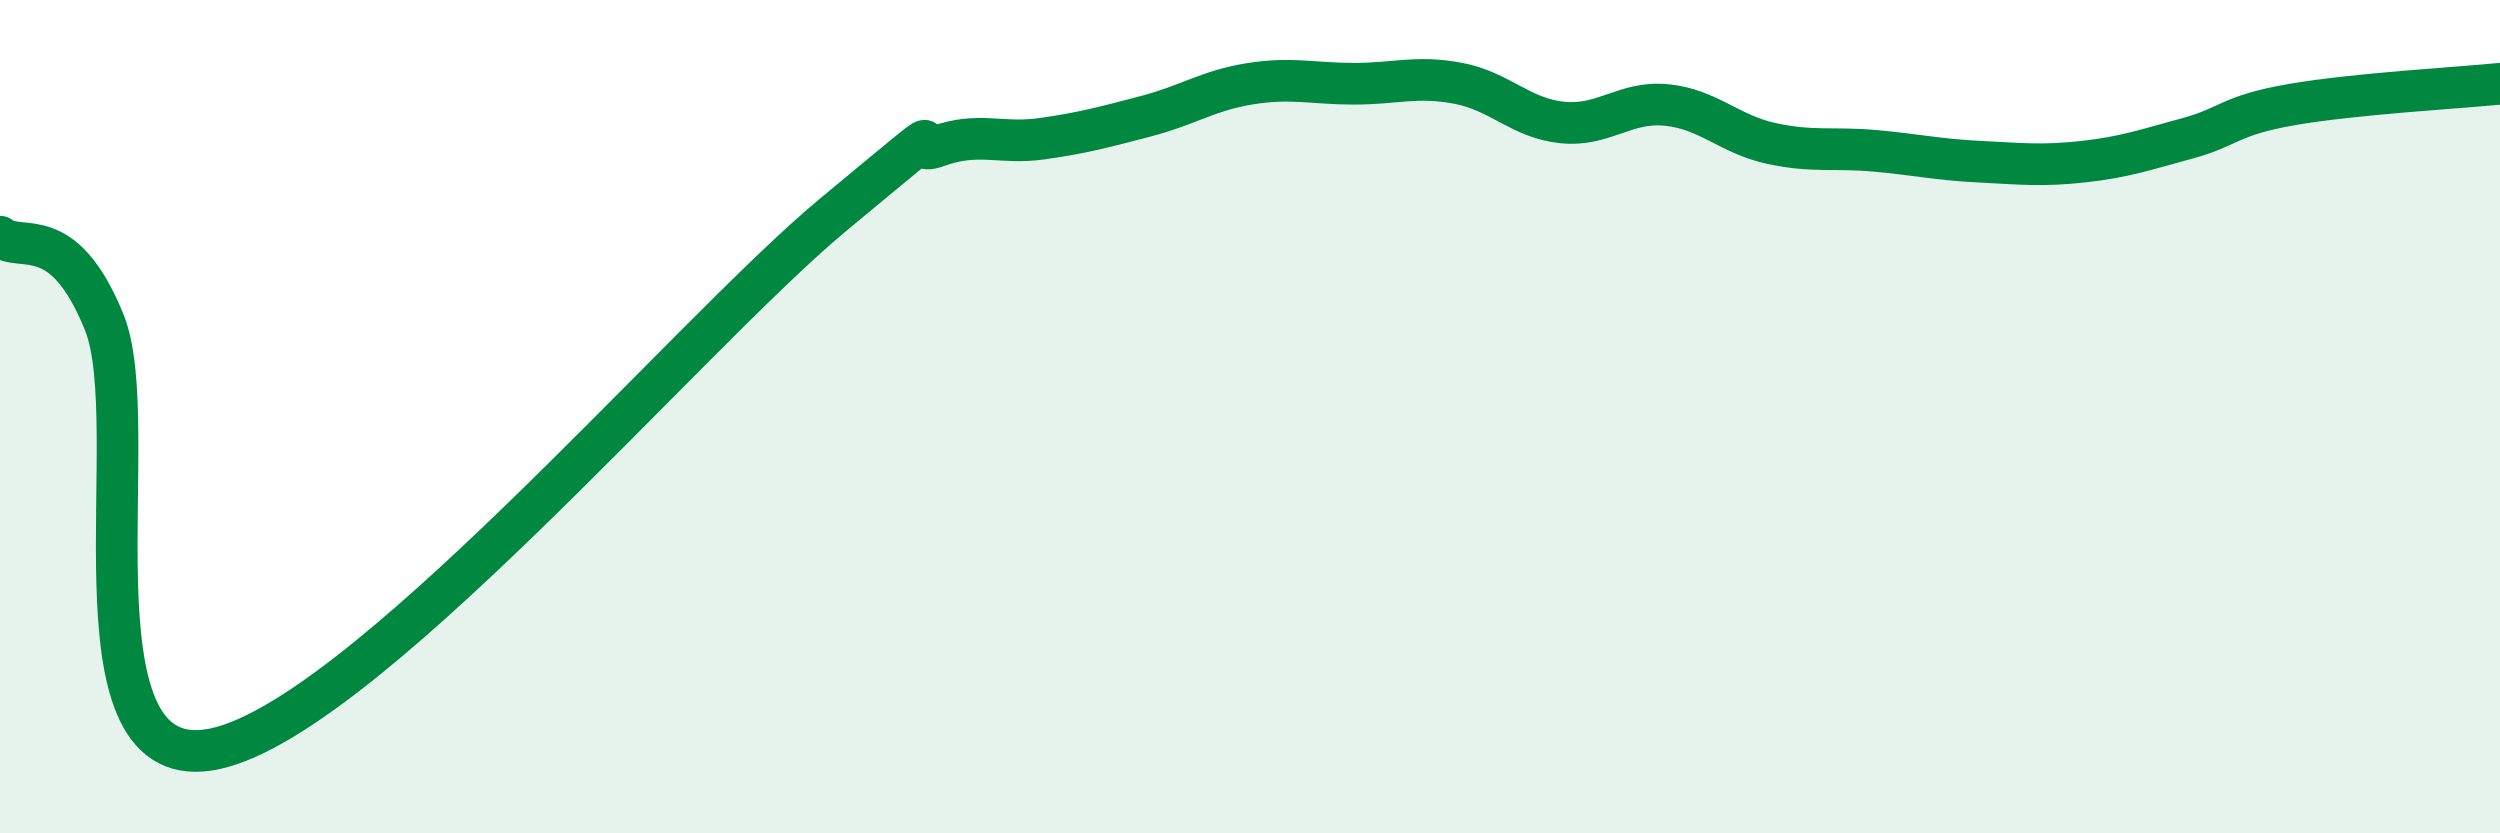
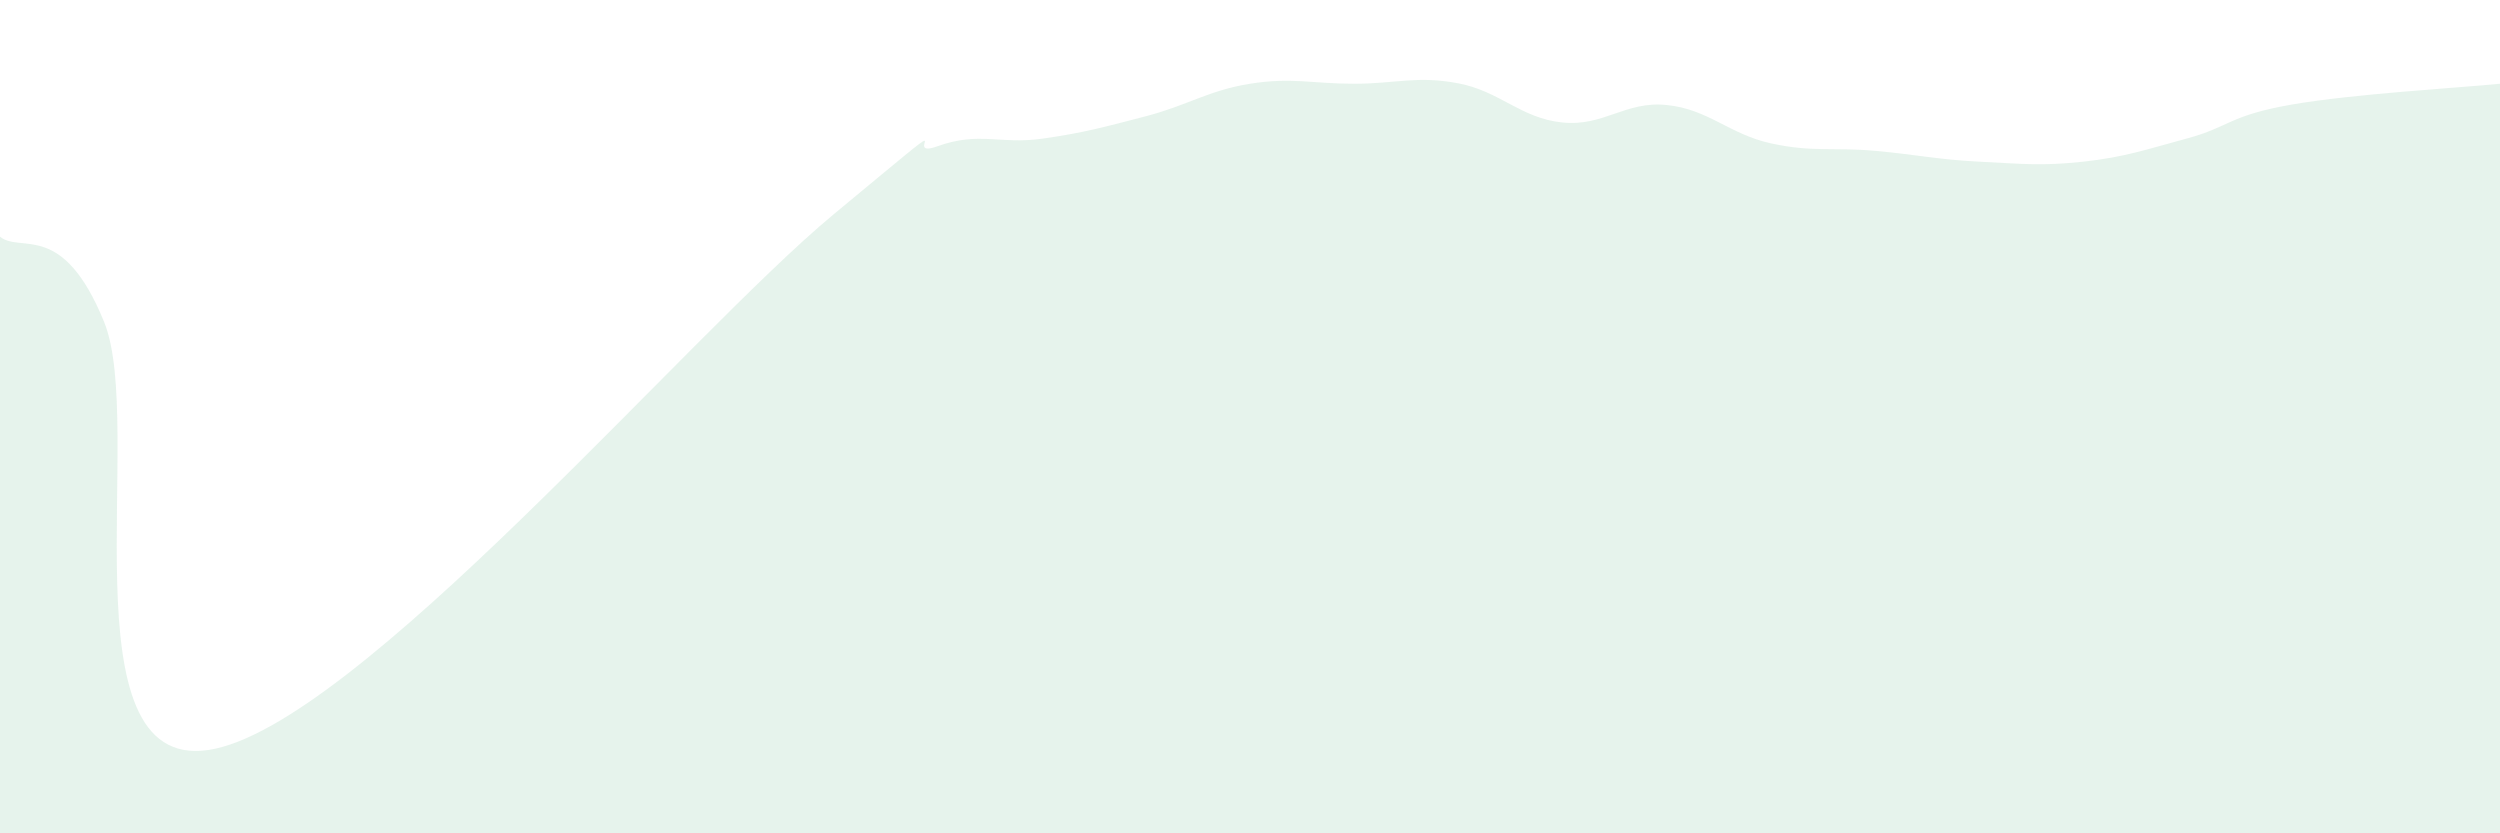
<svg xmlns="http://www.w3.org/2000/svg" width="60" height="20" viewBox="0 0 60 20">
  <path d="M 0,5.68 C 0.5,6.09 1.5,5.27 2.5,7.73 C 3.5,10.19 1.5,18.52 5,18 C 8.5,17.48 16.5,8.05 20,5.15 C 23.5,2.25 21.5,3.87 22.5,3.51 C 23.5,3.15 24,3.47 25,3.33 C 26,3.19 26.5,3.05 27.5,2.79 C 28.5,2.53 29,2.17 30,2.01 C 31,1.85 31.5,2.01 32.5,2.01 C 33.5,2.01 34,1.81 35,2 C 36,2.19 36.5,2.84 37.5,2.94 C 38.5,3.04 39,2.42 40,2.52 C 41,2.62 41.5,3.22 42.5,3.44 C 43.5,3.66 44,3.53 45,3.62 C 46,3.71 46.5,3.83 47.5,3.88 C 48.5,3.93 49,3.99 50,3.88 C 51,3.77 51.5,3.59 52.5,3.32 C 53.5,3.05 53.5,2.77 55,2.51 C 56.5,2.25 59,2.11 60,2.01L60 20L0 20Z" fill="#008740" opacity="0.1" stroke-linecap="round" stroke-linejoin="round" />
-   <path d="M 0,5.68 C 0.5,6.09 1.5,5.27 2.5,7.73 C 3.5,10.19 1.5,18.52 5,18 C 8.5,17.48 16.5,8.05 20,5.15 C 23.5,2.25 21.5,3.87 22.5,3.51 C 23.5,3.15 24,3.47 25,3.33 C 26,3.19 26.5,3.05 27.5,2.79 C 28.5,2.53 29,2.17 30,2.01 C 31,1.85 31.5,2.01 32.5,2.01 C 33.5,2.01 34,1.81 35,2 C 36,2.19 36.5,2.84 37.5,2.94 C 38.5,3.04 39,2.42 40,2.52 C 41,2.62 41.5,3.22 42.5,3.44 C 43.5,3.66 44,3.53 45,3.62 C 46,3.71 46.5,3.83 47.5,3.88 C 48.5,3.93 49,3.99 50,3.88 C 51,3.77 51.5,3.59 52.5,3.32 C 53.5,3.05 53.5,2.77 55,2.51 C 56.5,2.25 59,2.11 60,2.01" stroke="#008740" stroke-width="1" fill="none" stroke-linecap="round" stroke-linejoin="round" />
</svg>